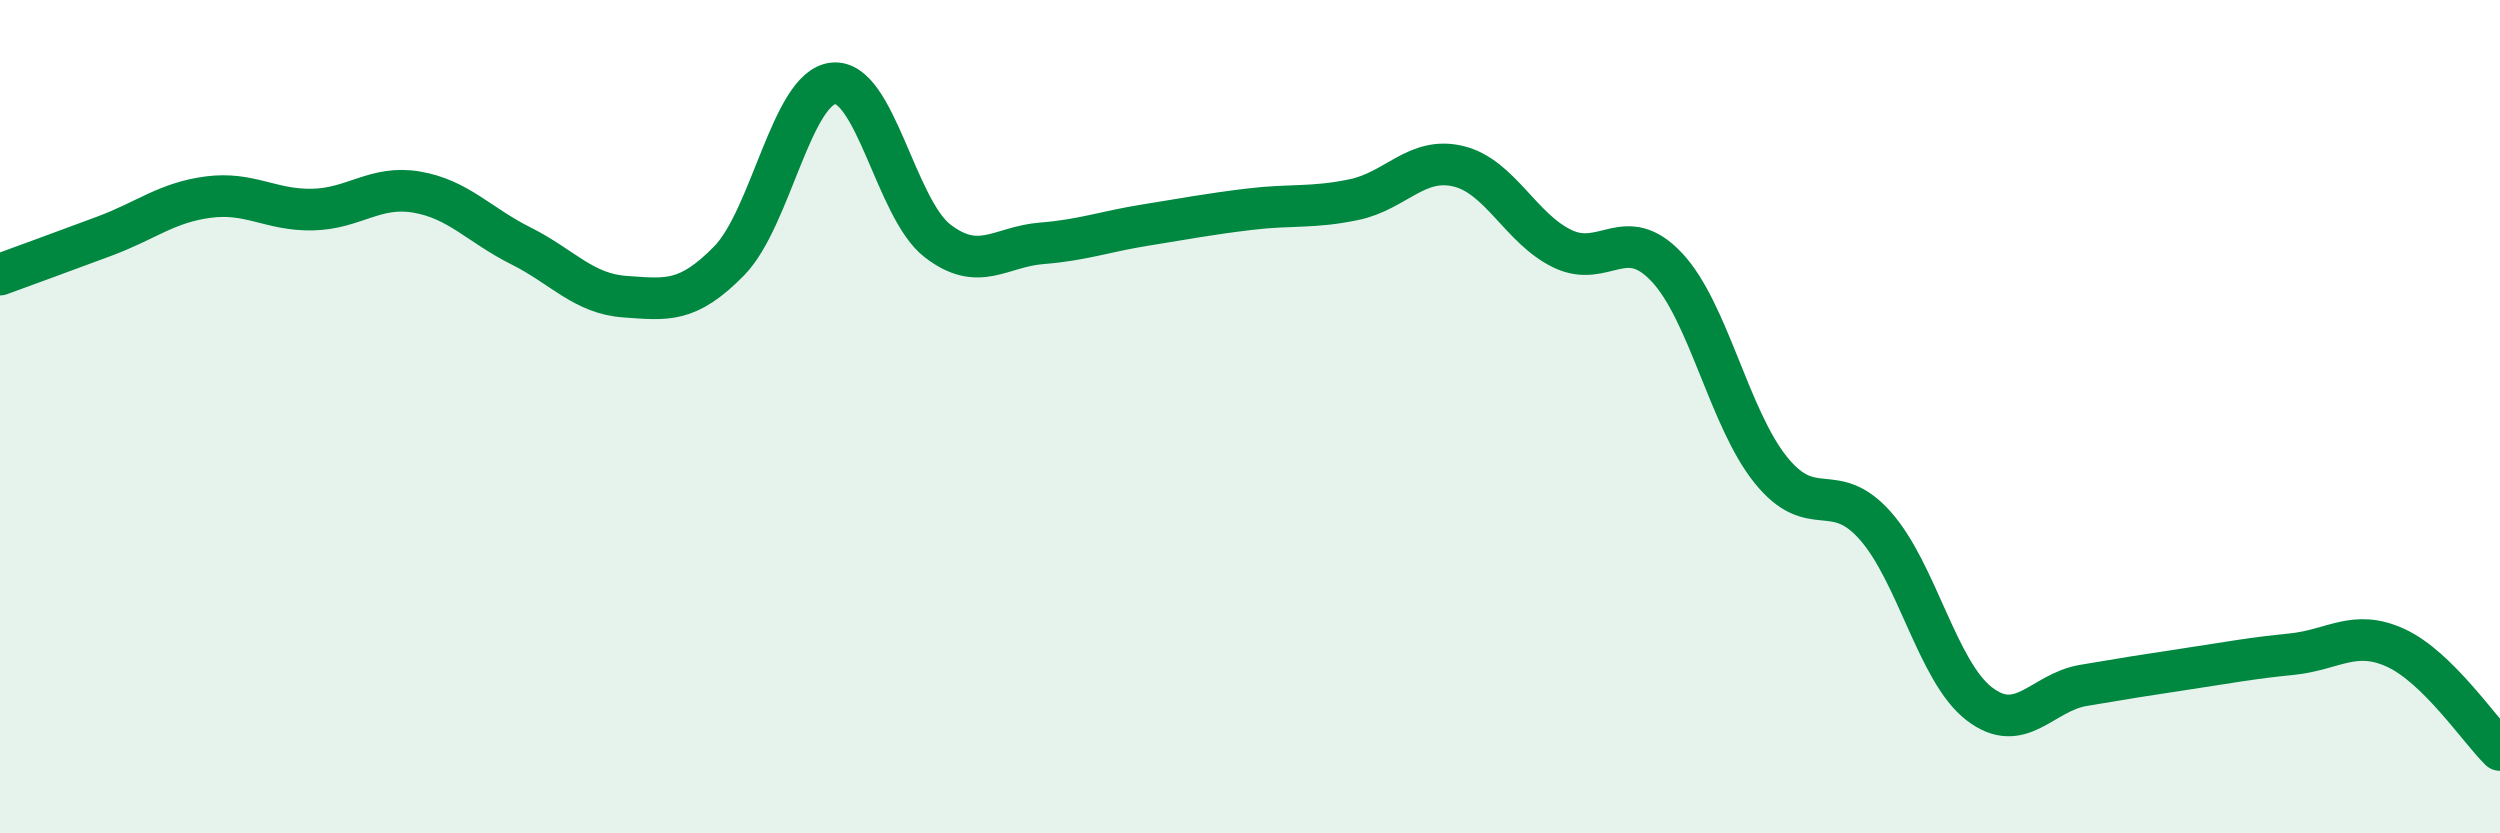
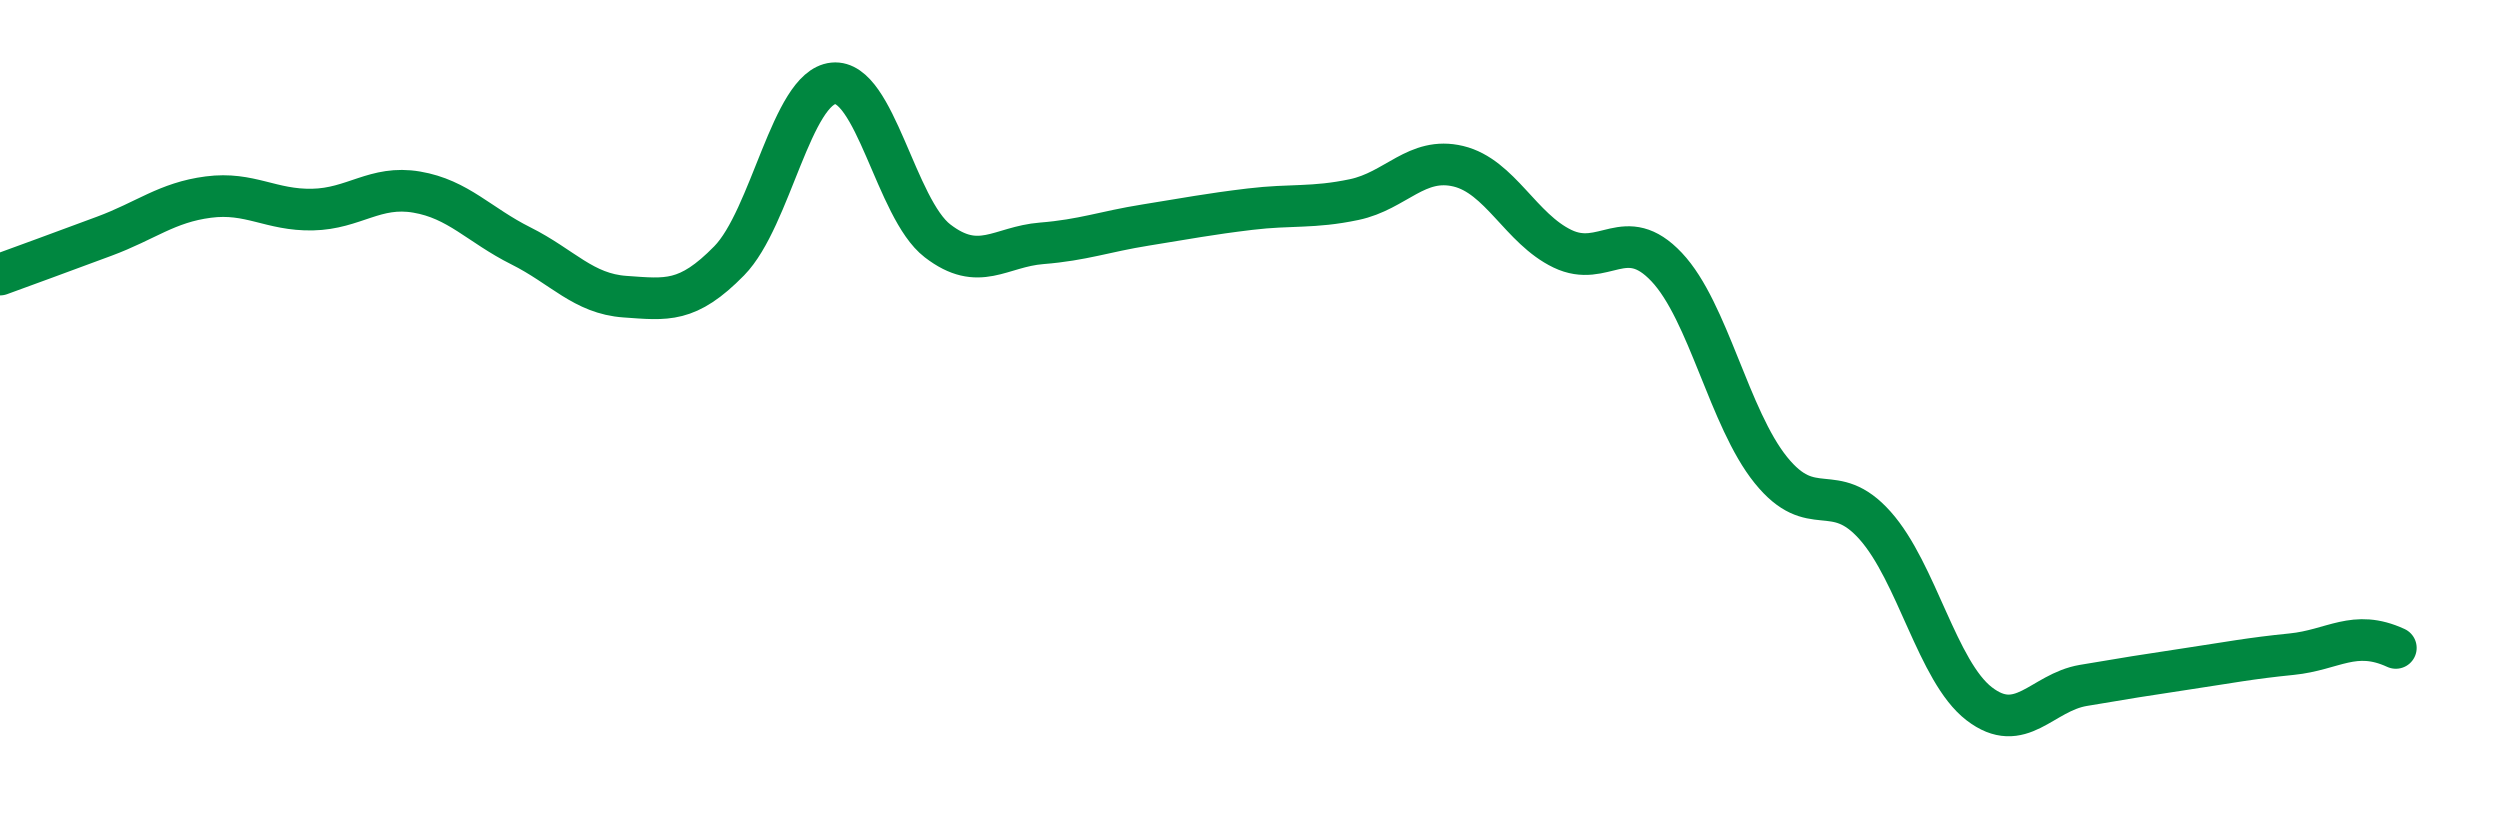
<svg xmlns="http://www.w3.org/2000/svg" width="60" height="20" viewBox="0 0 60 20">
-   <path d="M 0,6.59 C 0.5,6.41 1.5,6.04 2.5,5.67 C 3.5,5.3 4,4.86 5,4.73 C 6,4.6 6.5,5.05 7.5,5.03 C 8.5,5.01 9,4.44 10,4.61 C 11,4.78 11.5,5.4 12.5,5.9 C 13.5,6.4 14,7.05 15,7.12 C 16,7.19 16.5,7.28 17.5,6.26 C 18.5,5.24 19,2.1 20,2 C 21,1.9 21.5,5.01 22.5,5.78 C 23.5,6.55 24,5.92 25,5.84 C 26,5.76 26.5,5.56 27.5,5.4 C 28.5,5.24 29,5.14 30,5.02 C 31,4.9 31.5,5 32.5,4.79 C 33.5,4.58 34,3.75 35,3.99 C 36,4.23 36.5,5.49 37.5,5.97 C 38.5,6.45 39,5.35 40,6.41 C 41,7.47 41.5,10.04 42.5,11.28 C 43.5,12.52 44,11.49 45,12.61 C 46,13.73 46.5,16.12 47.5,16.89 C 48.5,17.66 49,16.62 50,16.45 C 51,16.28 51.5,16.2 52.5,16.05 C 53.5,15.9 54,15.8 55,15.7 C 56,15.6 56.5,15.09 57.5,15.55 C 58.5,16.01 59.5,17.51 60,18L60 20L0 20Z" fill="#008740" opacity="0.1" stroke-linecap="round" stroke-linejoin="round" />
-   <path d="M 0,6.59 C 0.5,6.41 1.5,6.04 2.5,5.67 C 3.5,5.3 4,4.86 5,4.73 C 6,4.6 6.5,5.05 7.5,5.03 C 8.5,5.01 9,4.44 10,4.61 C 11,4.78 11.5,5.4 12.5,5.9 C 13.5,6.4 14,7.05 15,7.12 C 16,7.19 16.5,7.28 17.5,6.26 C 18.5,5.24 19,2.1 20,2 C 21,1.9 21.5,5.01 22.5,5.78 C 23.5,6.55 24,5.92 25,5.84 C 26,5.76 26.5,5.56 27.5,5.4 C 28.5,5.24 29,5.14 30,5.02 C 31,4.9 31.5,5 32.5,4.79 C 33.5,4.58 34,3.75 35,3.99 C 36,4.23 36.5,5.49 37.5,5.97 C 38.5,6.45 39,5.35 40,6.41 C 41,7.47 41.5,10.04 42.5,11.28 C 43.5,12.52 44,11.49 45,12.61 C 46,13.73 46.5,16.12 47.5,16.89 C 48.5,17.66 49,16.62 50,16.45 C 51,16.28 51.5,16.2 52.5,16.05 C 53.5,15.9 54,15.8 55,15.7 C 56,15.6 56.5,15.09 57.5,15.55 C 58.5,16.01 59.5,17.51 60,18" stroke="#008740" stroke-width="1" fill="none" stroke-linecap="round" stroke-linejoin="round" />
+   <path d="M 0,6.59 C 0.5,6.41 1.5,6.04 2.5,5.67 C 3.5,5.3 4,4.86 5,4.73 C 6,4.6 6.5,5.05 7.5,5.03 C 8.5,5.01 9,4.44 10,4.61 C 11,4.78 11.5,5.4 12.5,5.9 C 13.5,6.4 14,7.05 15,7.12 C 16,7.19 16.5,7.28 17.5,6.26 C 18.5,5.24 19,2.1 20,2 C 21,1.9 21.5,5.01 22.5,5.78 C 23.5,6.55 24,5.92 25,5.84 C 26,5.76 26.5,5.56 27.5,5.4 C 28.5,5.24 29,5.14 30,5.02 C 31,4.9 31.5,5 32.5,4.79 C 33.5,4.58 34,3.75 35,3.99 C 36,4.23 36.5,5.49 37.5,5.97 C 38.5,6.45 39,5.35 40,6.41 C 41,7.47 41.5,10.04 42.5,11.28 C 43.5,12.52 44,11.49 45,12.61 C 46,13.73 46.5,16.12 47.5,16.89 C 48.5,17.66 49,16.62 50,16.45 C 51,16.28 51.5,16.2 52.5,16.05 C 53.5,15.9 54,15.8 55,15.7 C 56,15.6 56.5,15.09 57.5,15.55 " stroke="#008740" stroke-width="1" fill="none" stroke-linecap="round" stroke-linejoin="round" />
</svg>